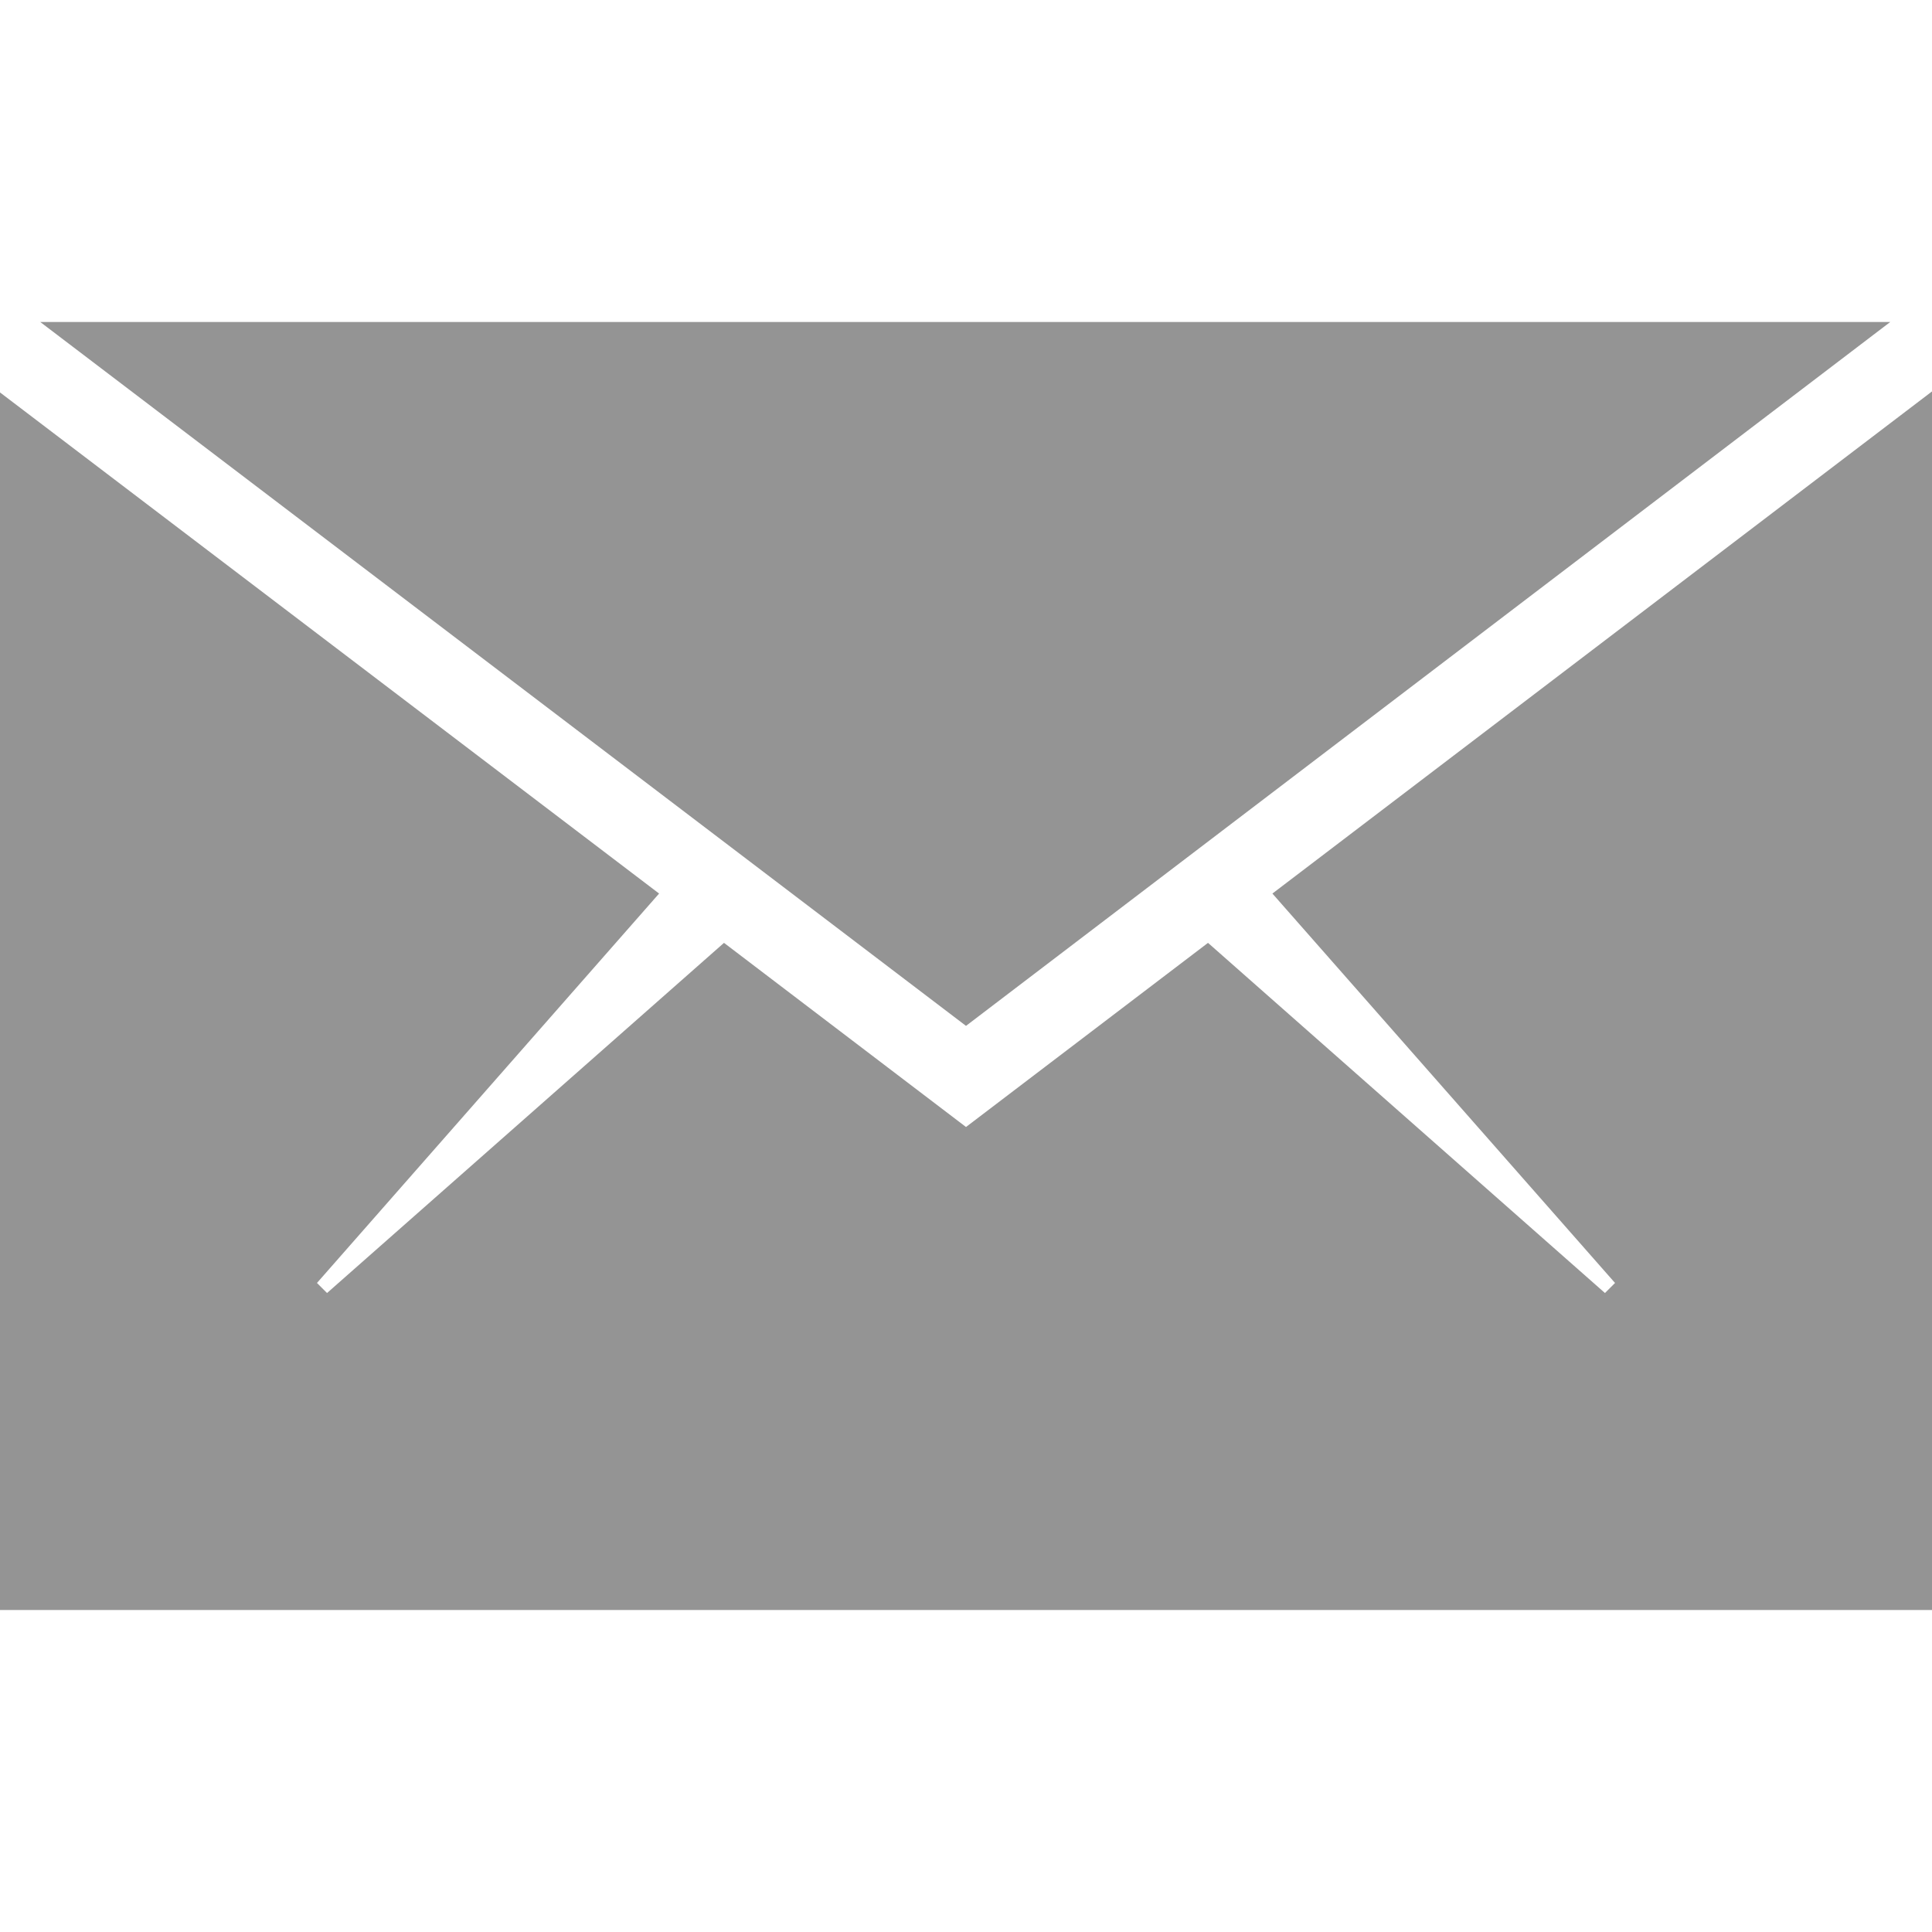
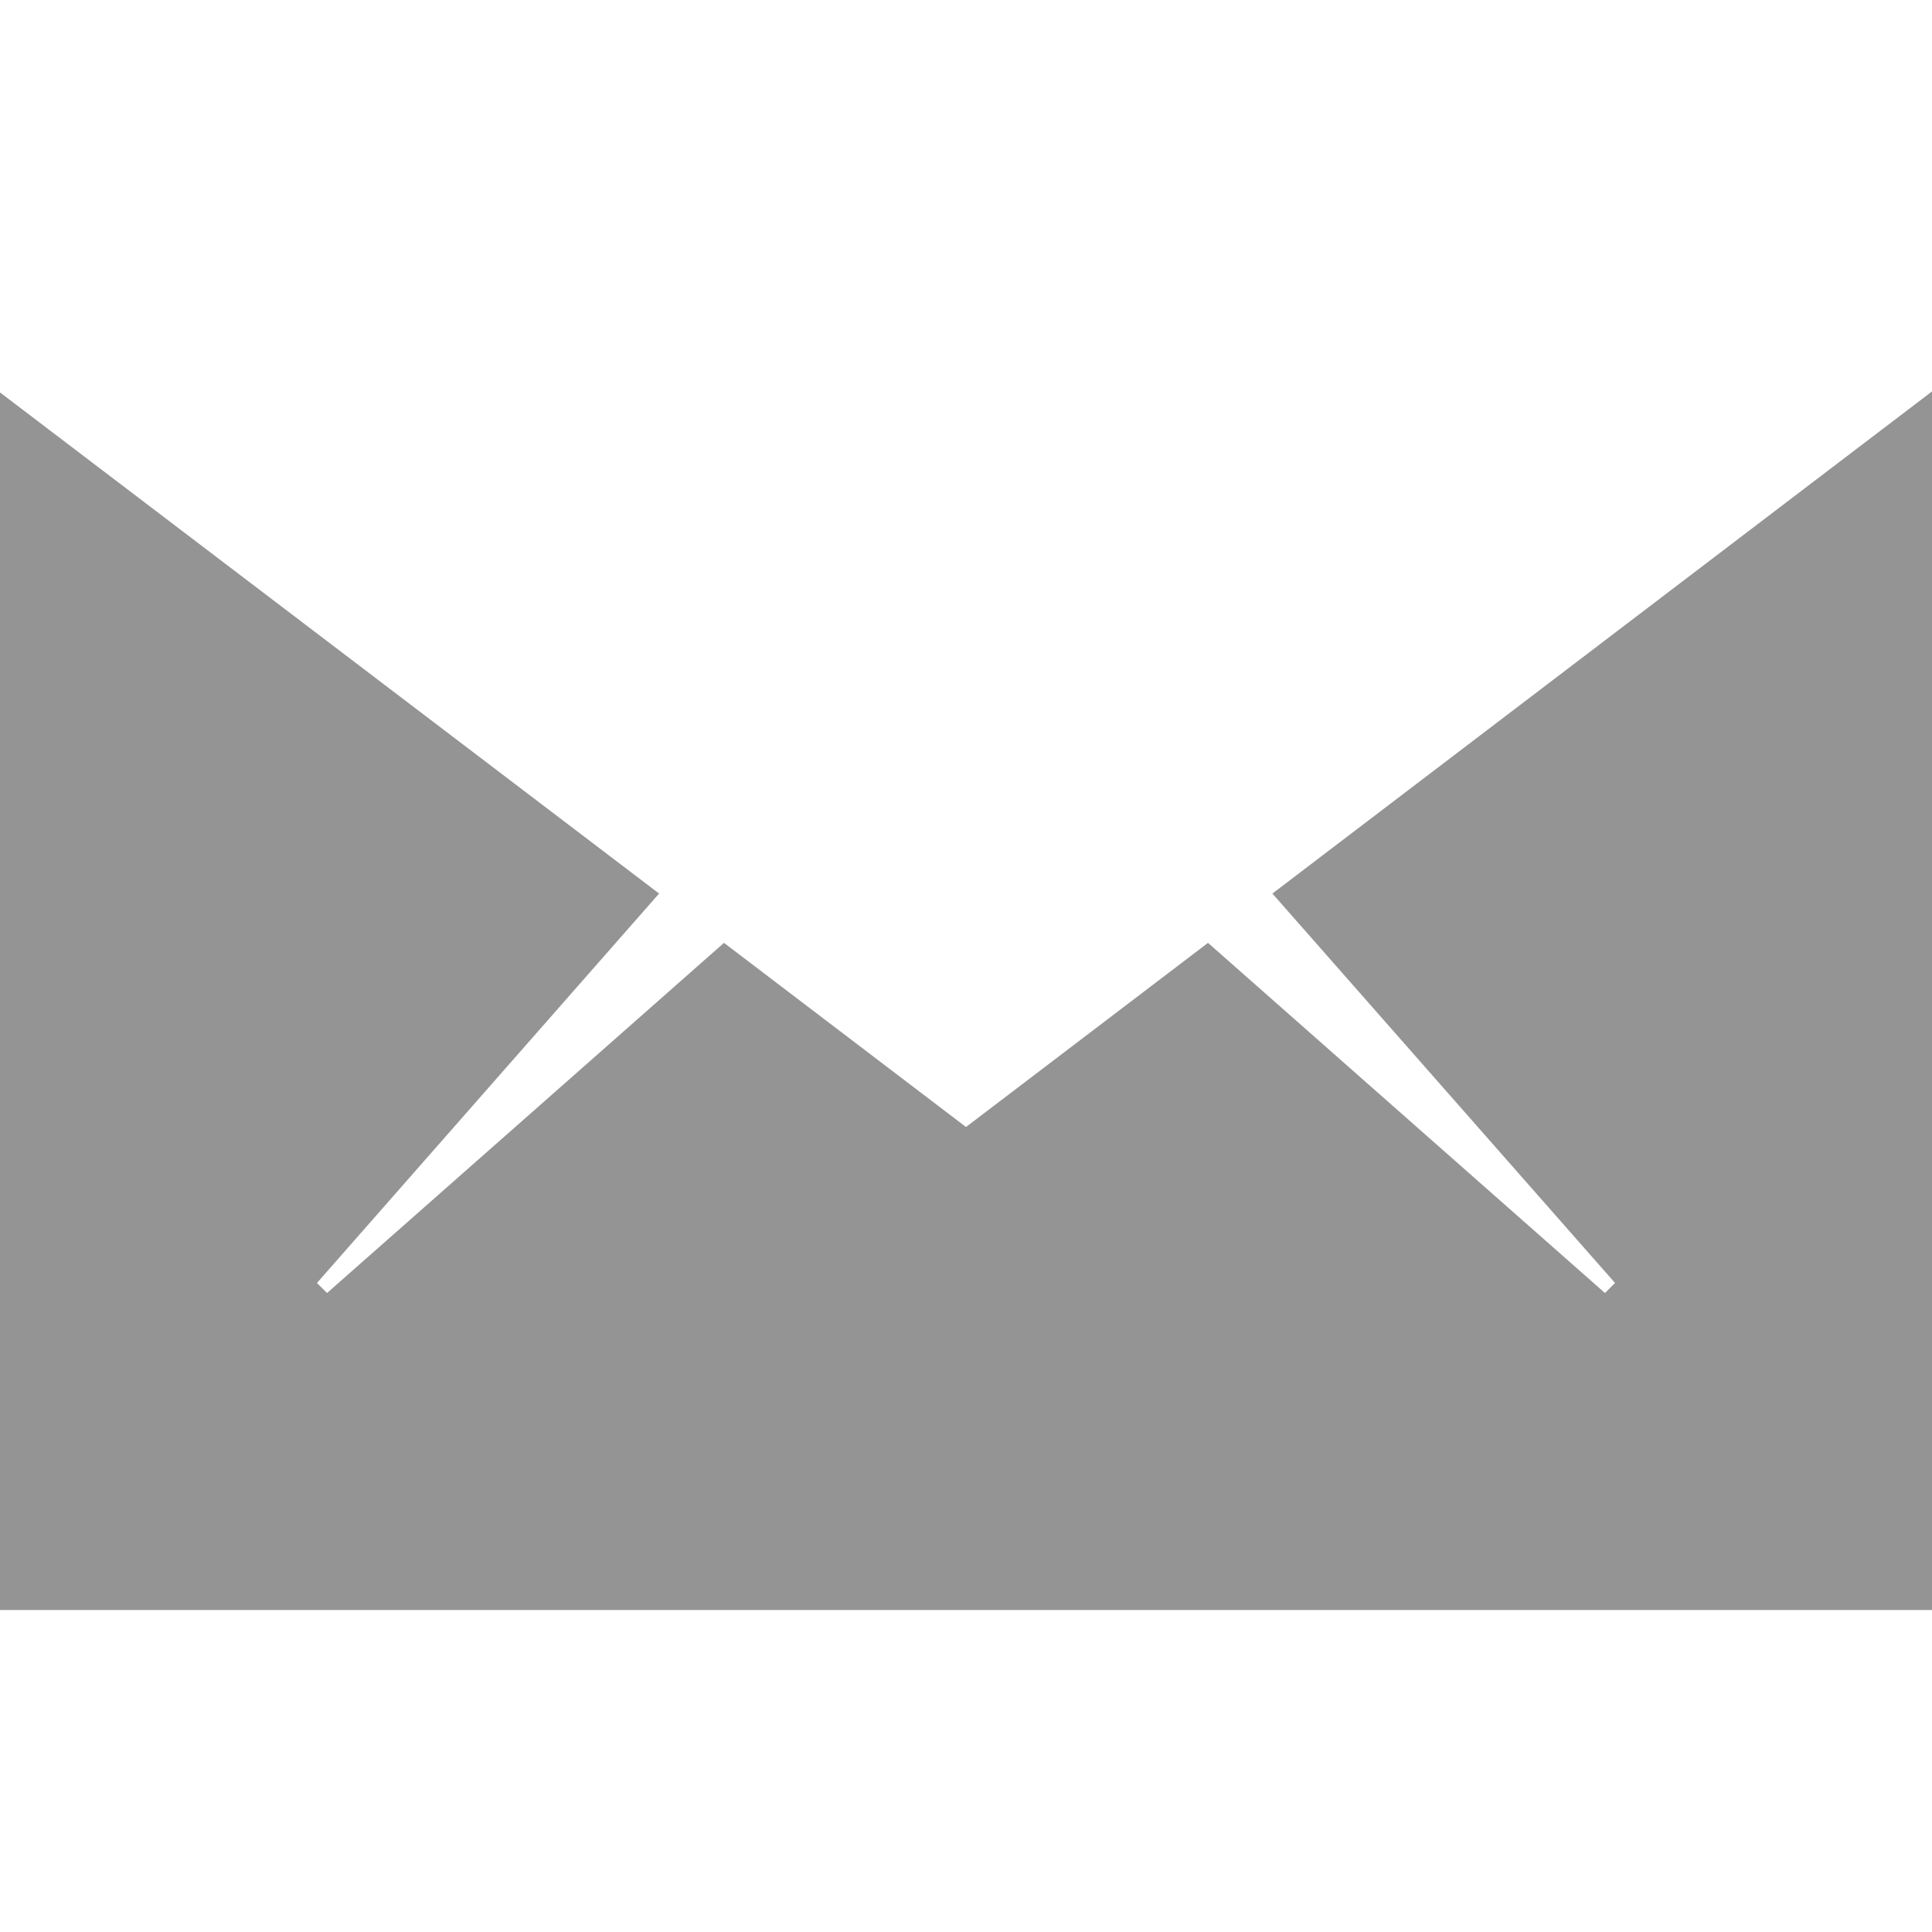
<svg xmlns="http://www.w3.org/2000/svg" version="1.1" id="Layer_1" x="0px" y="0px" viewBox="0 0 384 384" style="enable-background:new 0 0 384 384;" xml:space="preserve">
  <style type="text/css">
	.st0{fill:#949494;}
</style>
  <g>
    <polygon class="st0" points="384,320 384,77.8 252.9,177.6 321,255 319,257 240.1,187.4 192,224 143.9,187.4 65,257 63,255    131,177.6 0,78 0,320  " />
-     <polygon class="st0" points="375.7,64 8,64 192,203.9  " />
  </g>
</svg>